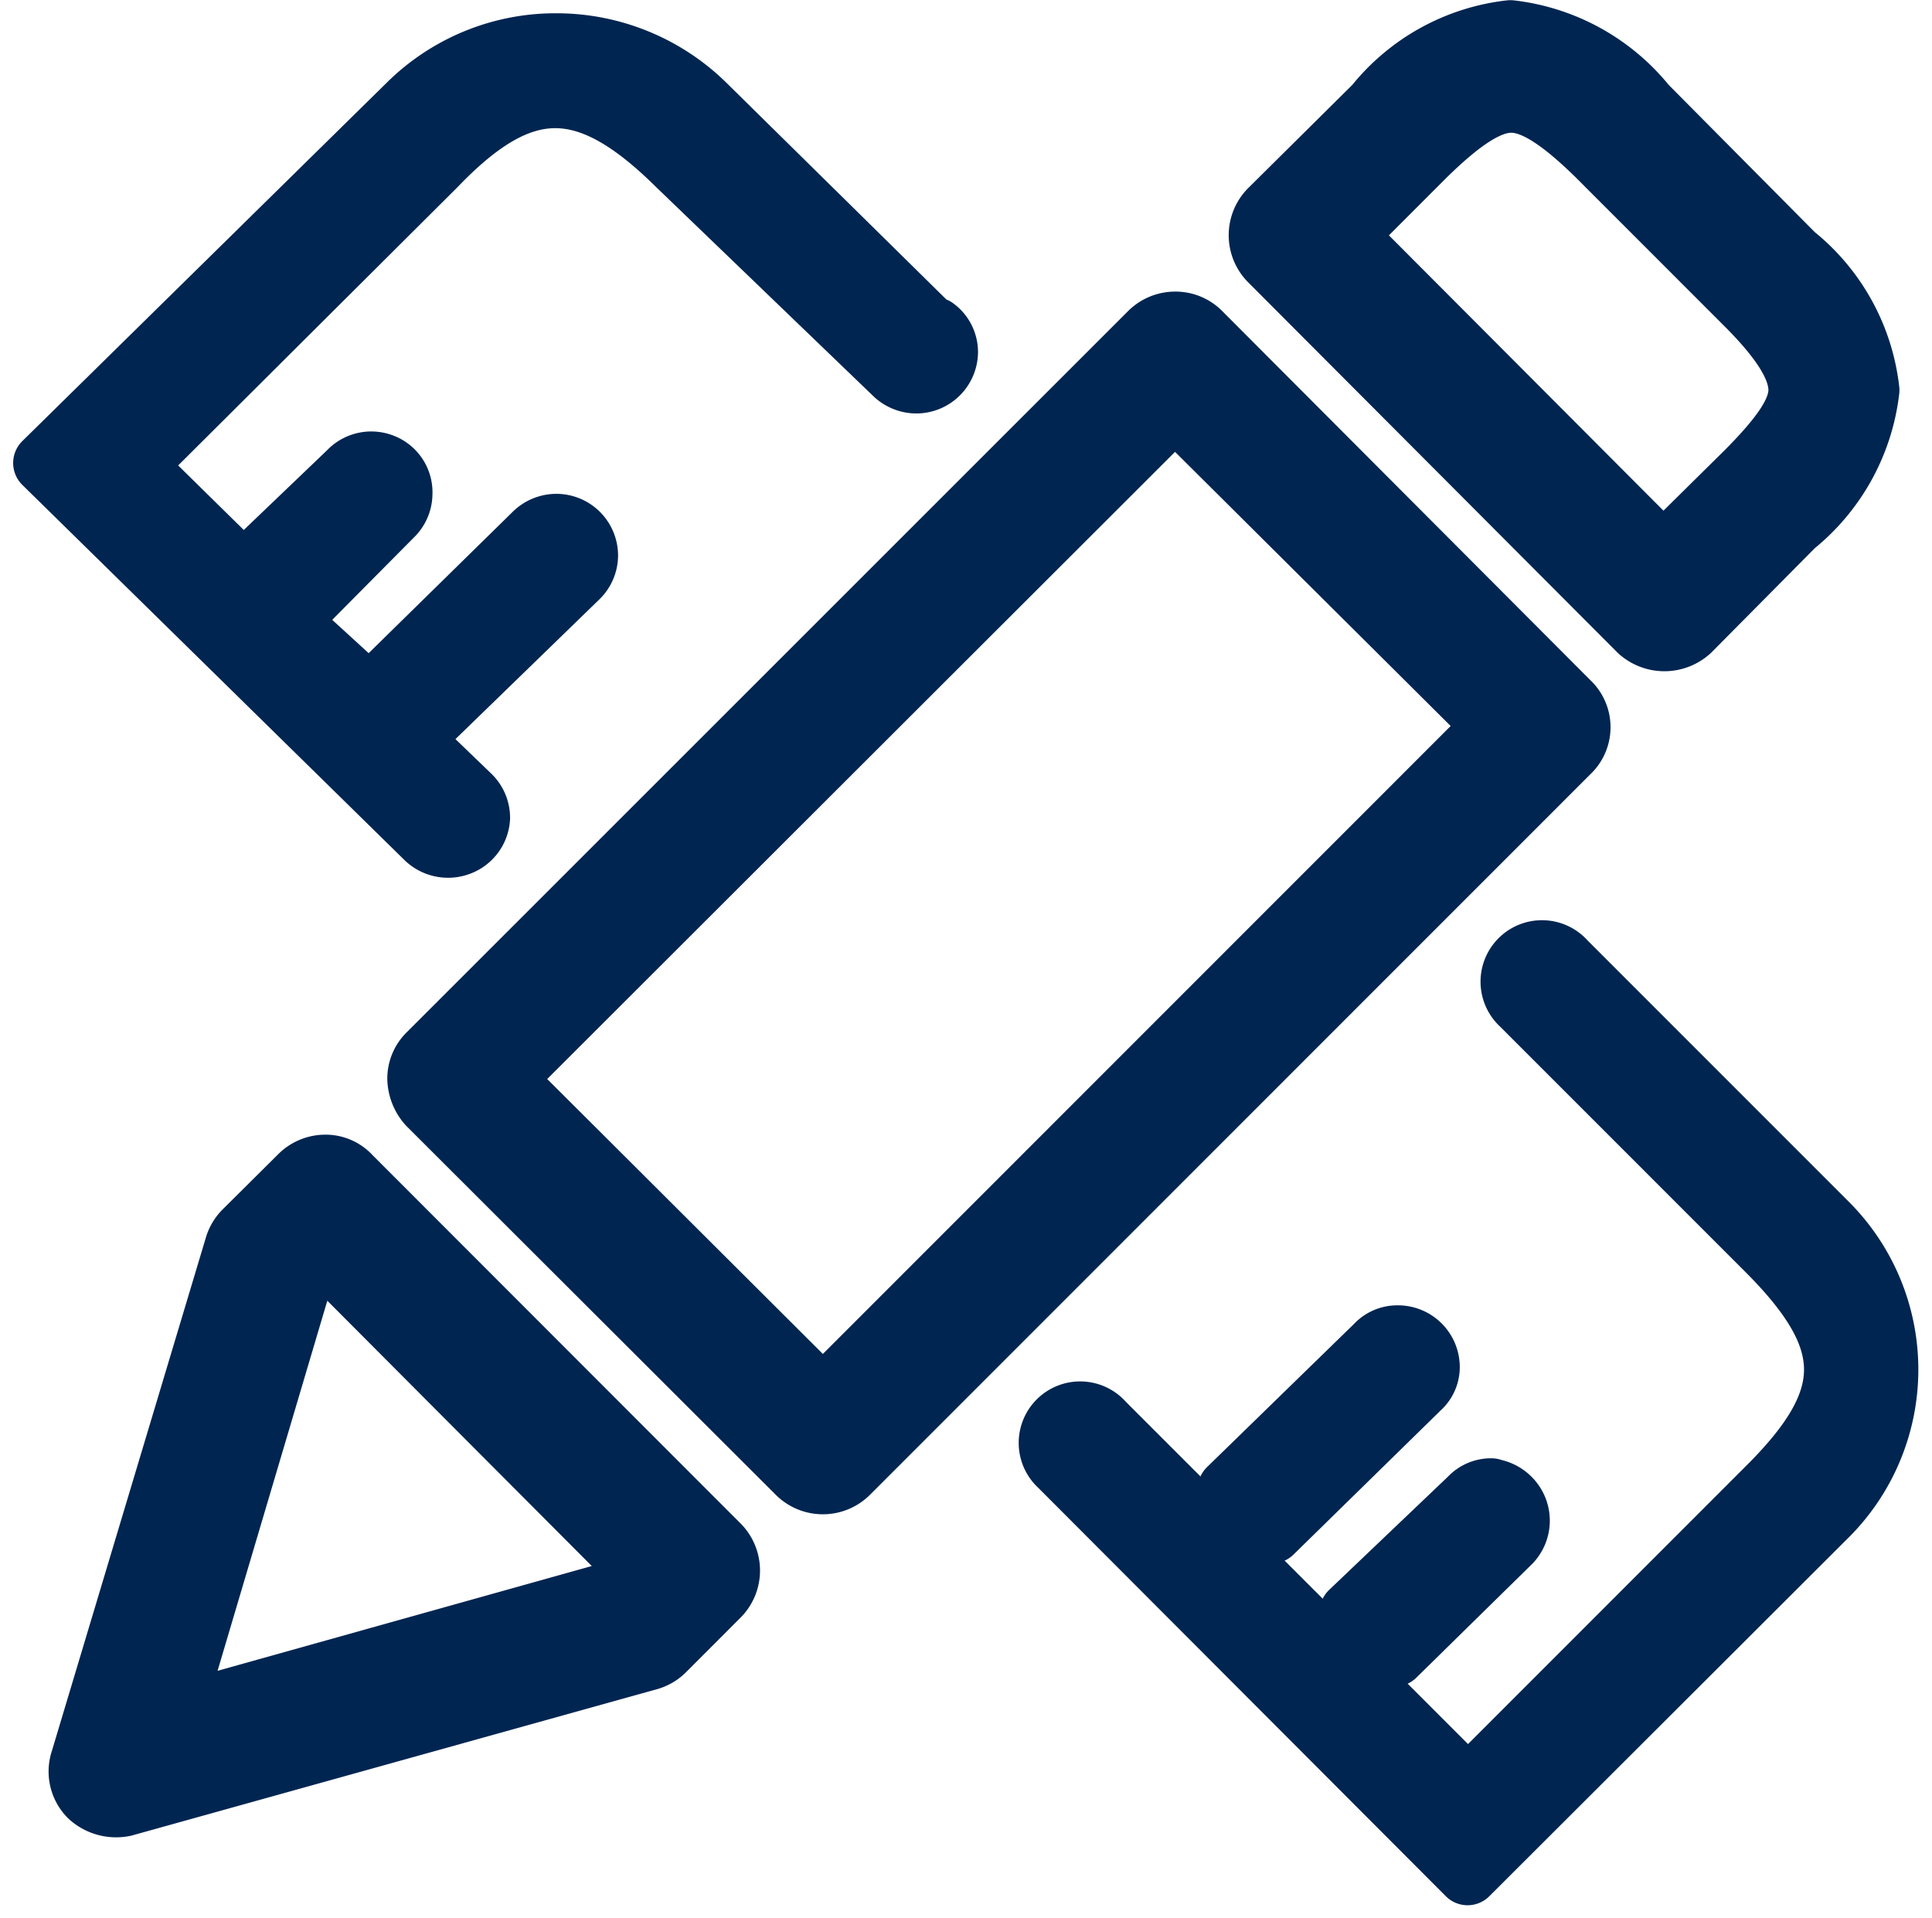
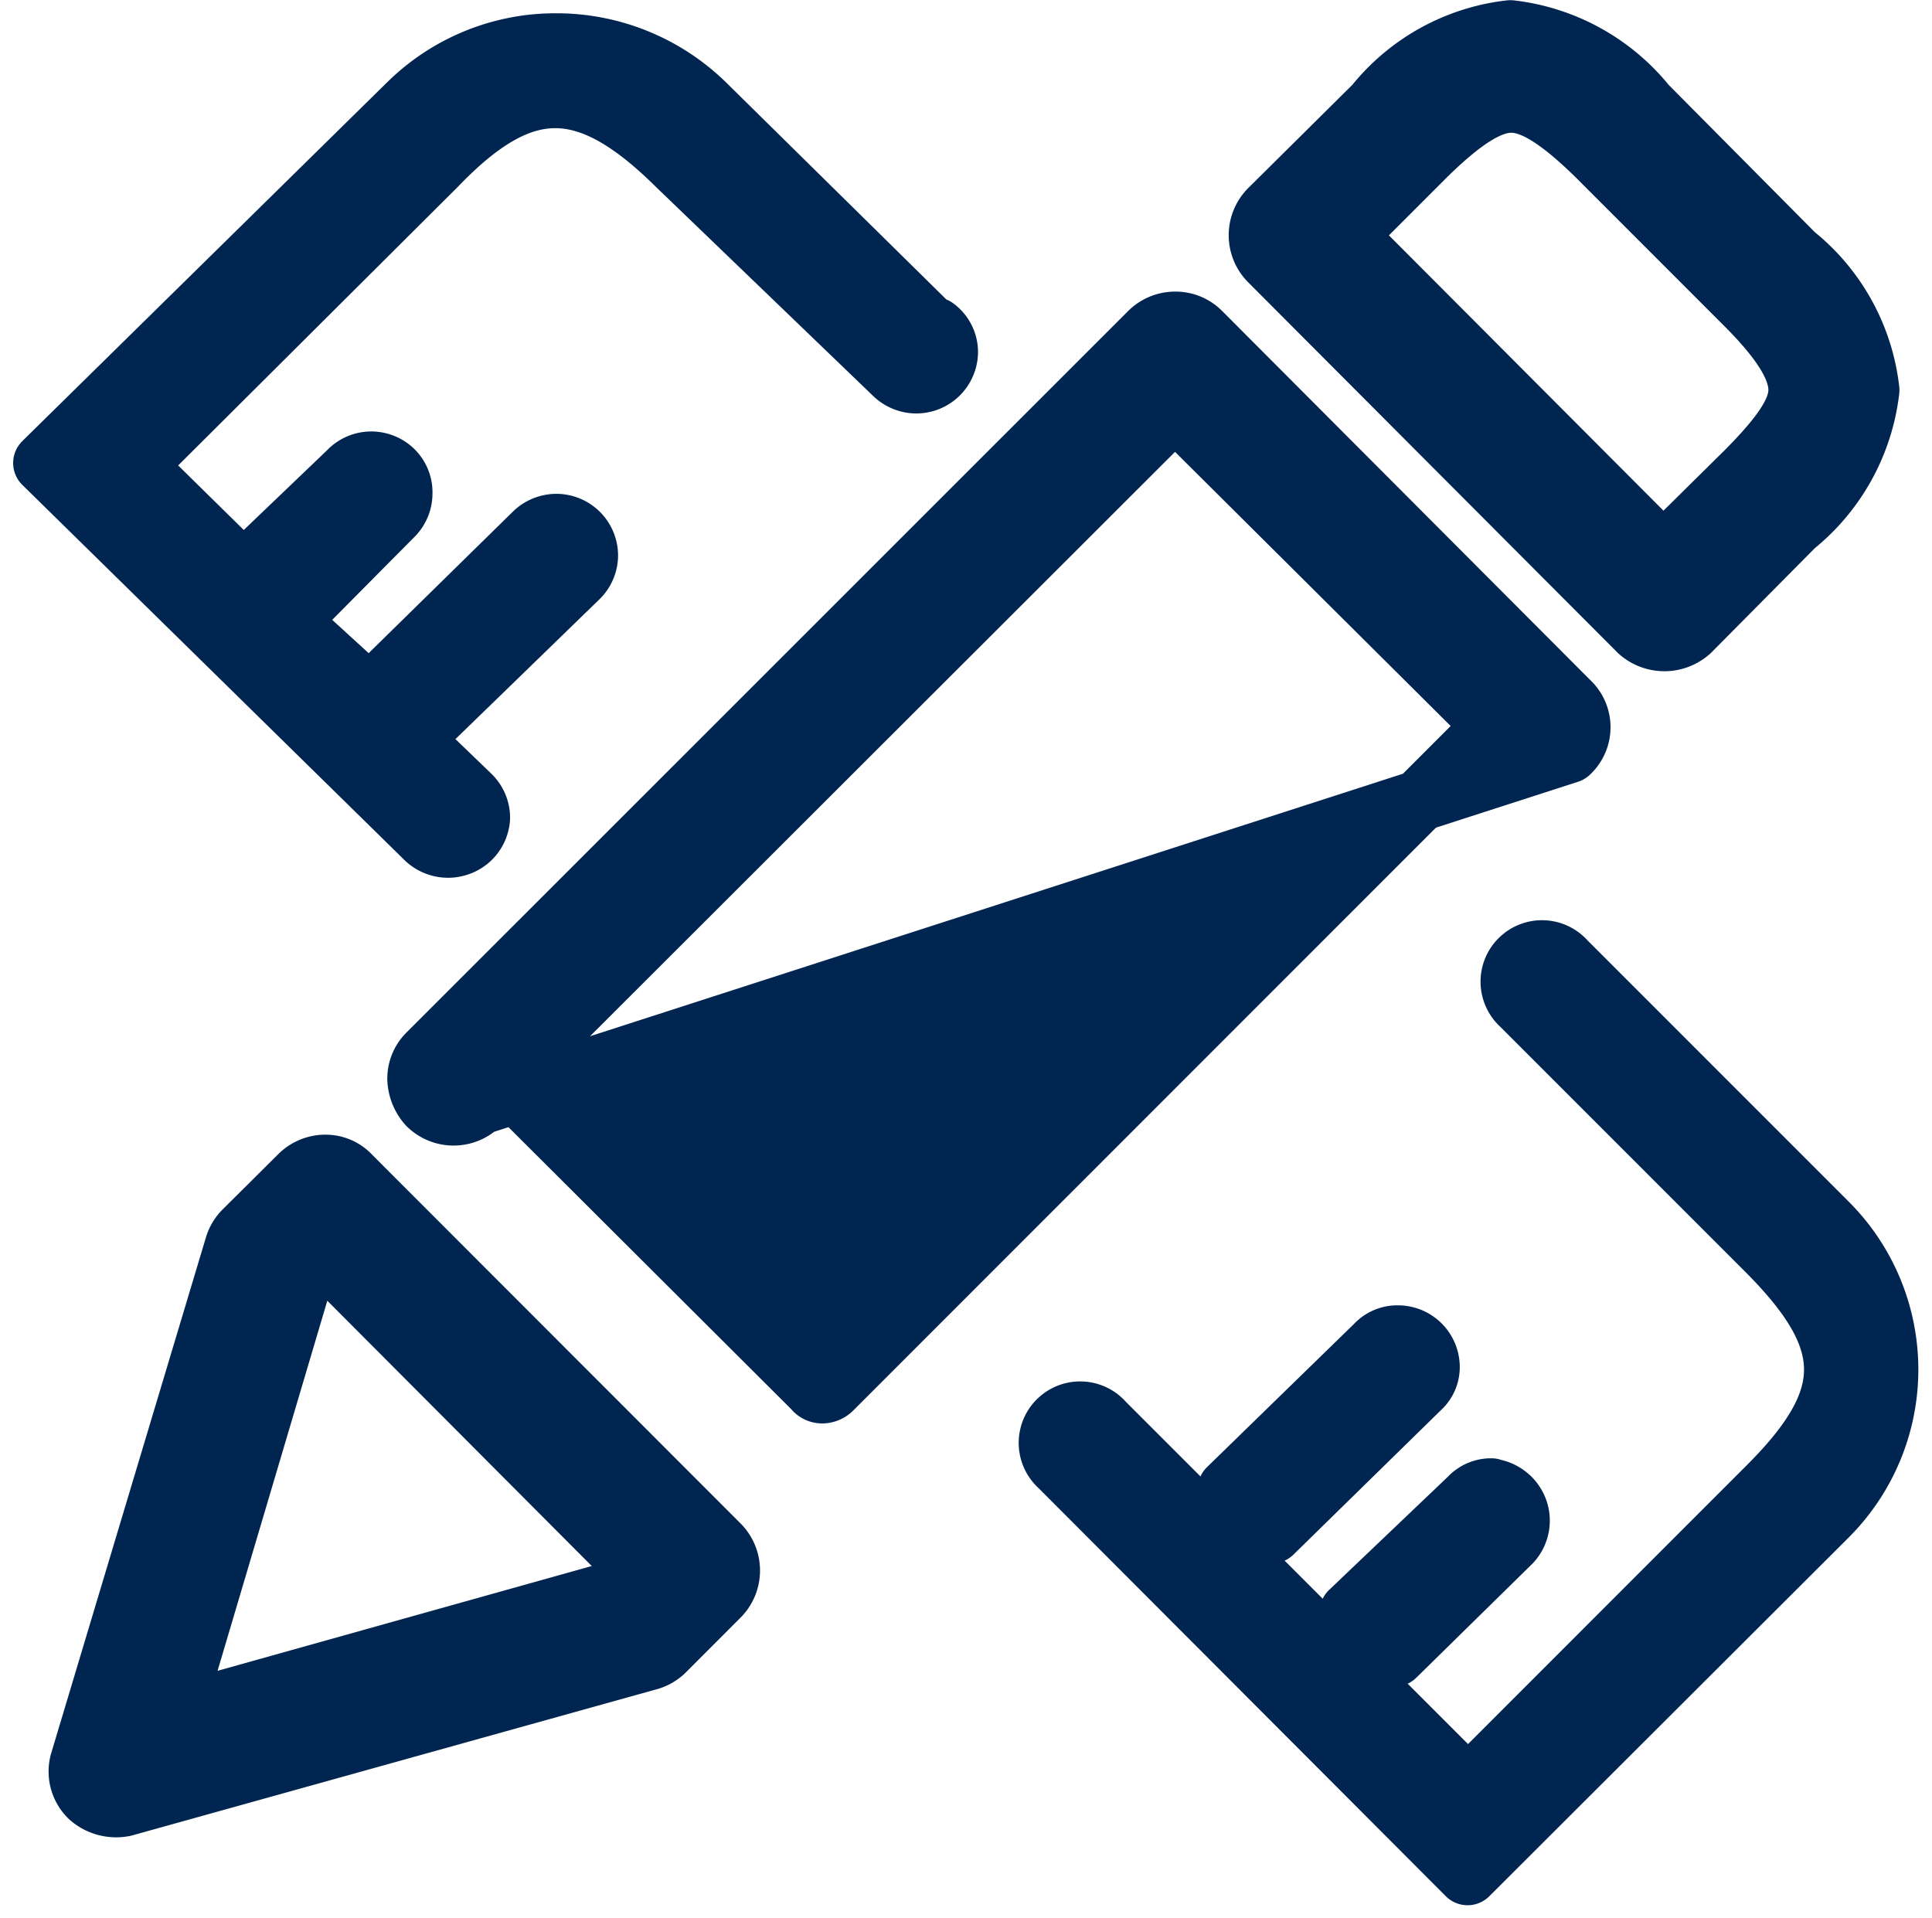
<svg xmlns="http://www.w3.org/2000/svg" width="31.437" height="31.208" viewBox="0 0 31.437 31.208">
  <defs>
    <style>.a{fill:#f2f2f2;opacity:0;}.b{fill:#002551;stroke:#002551;stroke-linecap:round;stroke-linejoin:round;}</style>
  </defs>
  <g transform="translate(-1049.286 -2542.497)">
-     <rect class="a" width="30" height="30" transform="translate(1050 2543)" />
    <g transform="translate(1050 2543)">
-       <path class="b" d="M43.705,11.742a.558.558,0,0,0,0-.823L37.711,4.909a.571.571,0,0,0-.418-.167.585.585,0,0,0-.4.167L25.149,16.651a.558.558,0,0,0-.167.4.656.656,0,0,0,.167.418l6.009,6a.585.585,0,0,0,.823,0ZM31.563,22.16a.167.167,0,0,1-.139-.07L26.53,17.209a.223.223,0,0,1,0-.307L37.153,6.29a.2.2,0,0,1,.293,0l4.893,4.867a.237.237,0,0,1,0,.307L31.716,22.09a.223.223,0,0,1-.153.07Zm-9.4-2.636a.586.586,0,0,0-.153.251L19.5,28.143a.572.572,0,0,0,.139.586.641.641,0,0,0,.558.153L28.746,26.5A.585.585,0,0,0,29,26.344l.878-.879a.586.586,0,0,0,0-.823l-5.995-6a.544.544,0,0,0-.418-.181.585.585,0,0,0-.4.167Zm.92.7.2-.2a.209.209,0,0,1,.139,0,.293.293,0,0,1,.153,0l4.879,4.895a.2.2,0,0,1,0,.293l-.181.181h-.084l-6.971,1.952a.209.209,0,0,1-.153,0,.237.237,0,0,1,0-.209l2.022-6.819a.223.223,0,0,1,0-.1ZM44.96,1.213A3.318,3.318,0,0,0,42.757,0a3.29,3.29,0,0,0-2.2,1.213l-1.715,1.7a.586.586,0,0,0,0,.823l6.009,6.025a.613.613,0,0,0,.823,0l1.7-1.715a3.319,3.319,0,0,0,1.213-2.2,3.292,3.292,0,0,0-1.213-2.2Zm1.6,6L45.392,8.367a.251.251,0,0,1-.139,0,.293.293,0,0,1-.153,0L40.22,3.473a.237.237,0,0,1,0-.293l1.157-1.158c.6-.586,1.032-.865,1.394-.865s.795.279,1.394.865l2.426,2.427c.586.586.864,1.032.864,1.395s-.307.781-.892,1.367ZM47.93,24.14a3.362,3.362,0,0,0,0-4.714l-4.28-4.281a.5.5,0,1,0-.711.7l3.987,3.988c1.478,1.478,1.478,2.427,0,3.891l-4.712,4.714a.2.2,0,0,1-.293,0l-5.786-5.788a.5.5,0,1,0-.711.7L42.06,30Z" transform="translate(-18.894)" />
+       <path class="b" d="M43.705,11.742a.558.558,0,0,0,0-.823L37.711,4.909a.571.571,0,0,0-.418-.167.585.585,0,0,0-.4.167L25.149,16.651a.558.558,0,0,0-.167.4.656.656,0,0,0,.167.418a.585.585,0,0,0,.823,0ZM31.563,22.16a.167.167,0,0,1-.139-.07L26.53,17.209a.223.223,0,0,1,0-.307L37.153,6.29a.2.2,0,0,1,.293,0l4.893,4.867a.237.237,0,0,1,0,.307L31.716,22.09a.223.223,0,0,1-.153.07Zm-9.4-2.636a.586.586,0,0,0-.153.251L19.5,28.143a.572.572,0,0,0,.139.586.641.641,0,0,0,.558.153L28.746,26.5A.585.585,0,0,0,29,26.344l.878-.879a.586.586,0,0,0,0-.823l-5.995-6a.544.544,0,0,0-.418-.181.585.585,0,0,0-.4.167Zm.92.7.2-.2a.209.209,0,0,1,.139,0,.293.293,0,0,1,.153,0l4.879,4.895a.2.2,0,0,1,0,.293l-.181.181h-.084l-6.971,1.952a.209.209,0,0,1-.153,0,.237.237,0,0,1,0-.209l2.022-6.819a.223.223,0,0,1,0-.1ZM44.96,1.213A3.318,3.318,0,0,0,42.757,0a3.29,3.29,0,0,0-2.2,1.213l-1.715,1.7a.586.586,0,0,0,0,.823l6.009,6.025a.613.613,0,0,0,.823,0l1.7-1.715a3.319,3.319,0,0,0,1.213-2.2,3.292,3.292,0,0,0-1.213-2.2Zm1.6,6L45.392,8.367a.251.251,0,0,1-.139,0,.293.293,0,0,1-.153,0L40.22,3.473a.237.237,0,0,1,0-.293l1.157-1.158c.6-.586,1.032-.865,1.394-.865s.795.279,1.394.865l2.426,2.427c.586.586.864,1.032.864,1.395s-.307.781-.892,1.367ZM47.93,24.14a3.362,3.362,0,0,0,0-4.714l-4.28-4.281a.5.5,0,1,0-.711.7l3.987,3.988c1.478,1.478,1.478,2.427,0,3.891l-4.712,4.714a.2.2,0,0,1-.293,0l-5.786-5.788a.5.5,0,1,0-.711.7L42.06,30Z" transform="translate(-18.894)" />
      <path class="b" d="M23.554,30.655a.472.472,0,0,0-.354.153l-1.942,1.851.723.71,1.885-1.851a.508.508,0,0,0,.1-.541.524.524,0,0,0-.455-.321Zm-3.571.71,2.4-2.351a.455.455,0,0,0,.156-.348.506.506,0,0,0-.51-.5.472.472,0,0,0-.354.153l-2.4,2.338ZM14.512,11.83l-3.77-3.715a3.448,3.448,0,0,0-2.4-.974,3.4,3.4,0,0,0-2.4.974L0,13.959l6.207,6.094a.517.517,0,0,0,.547.124.5.5,0,0,0,.332-.444.5.5,0,0,0-.156-.362l-.794-.765a.247.247,0,0,1,0-.306l2.551-2.477a.5.5,0,0,0,.156-.362.505.505,0,0,0-.5-.5.515.515,0,0,0-.368.153L5.442,17.6a.215.215,0,0,1-.3,0l-1.02-.932a.192.192,0,0,1,0-.292l1.545-1.558a.5.5,0,0,0,.156-.362.487.487,0,0,0-.307-.473.5.5,0,0,0-.557.125L3.4,15.6a.2.2,0,0,1-.3,0L1.587,14.112a.221.221,0,0,1-.071-.153.169.169,0,0,1,.071-.07l4.79-4.772c1.417-1.475,2.452-1.475,3.94,0L13.832,12.5a.515.515,0,0,0,.368.153.505.505,0,0,0,.5-.5.484.484,0,0,0-.2-.39Z" transform="translate(0 -6.928)" />
    </g>
  </g>
</svg>